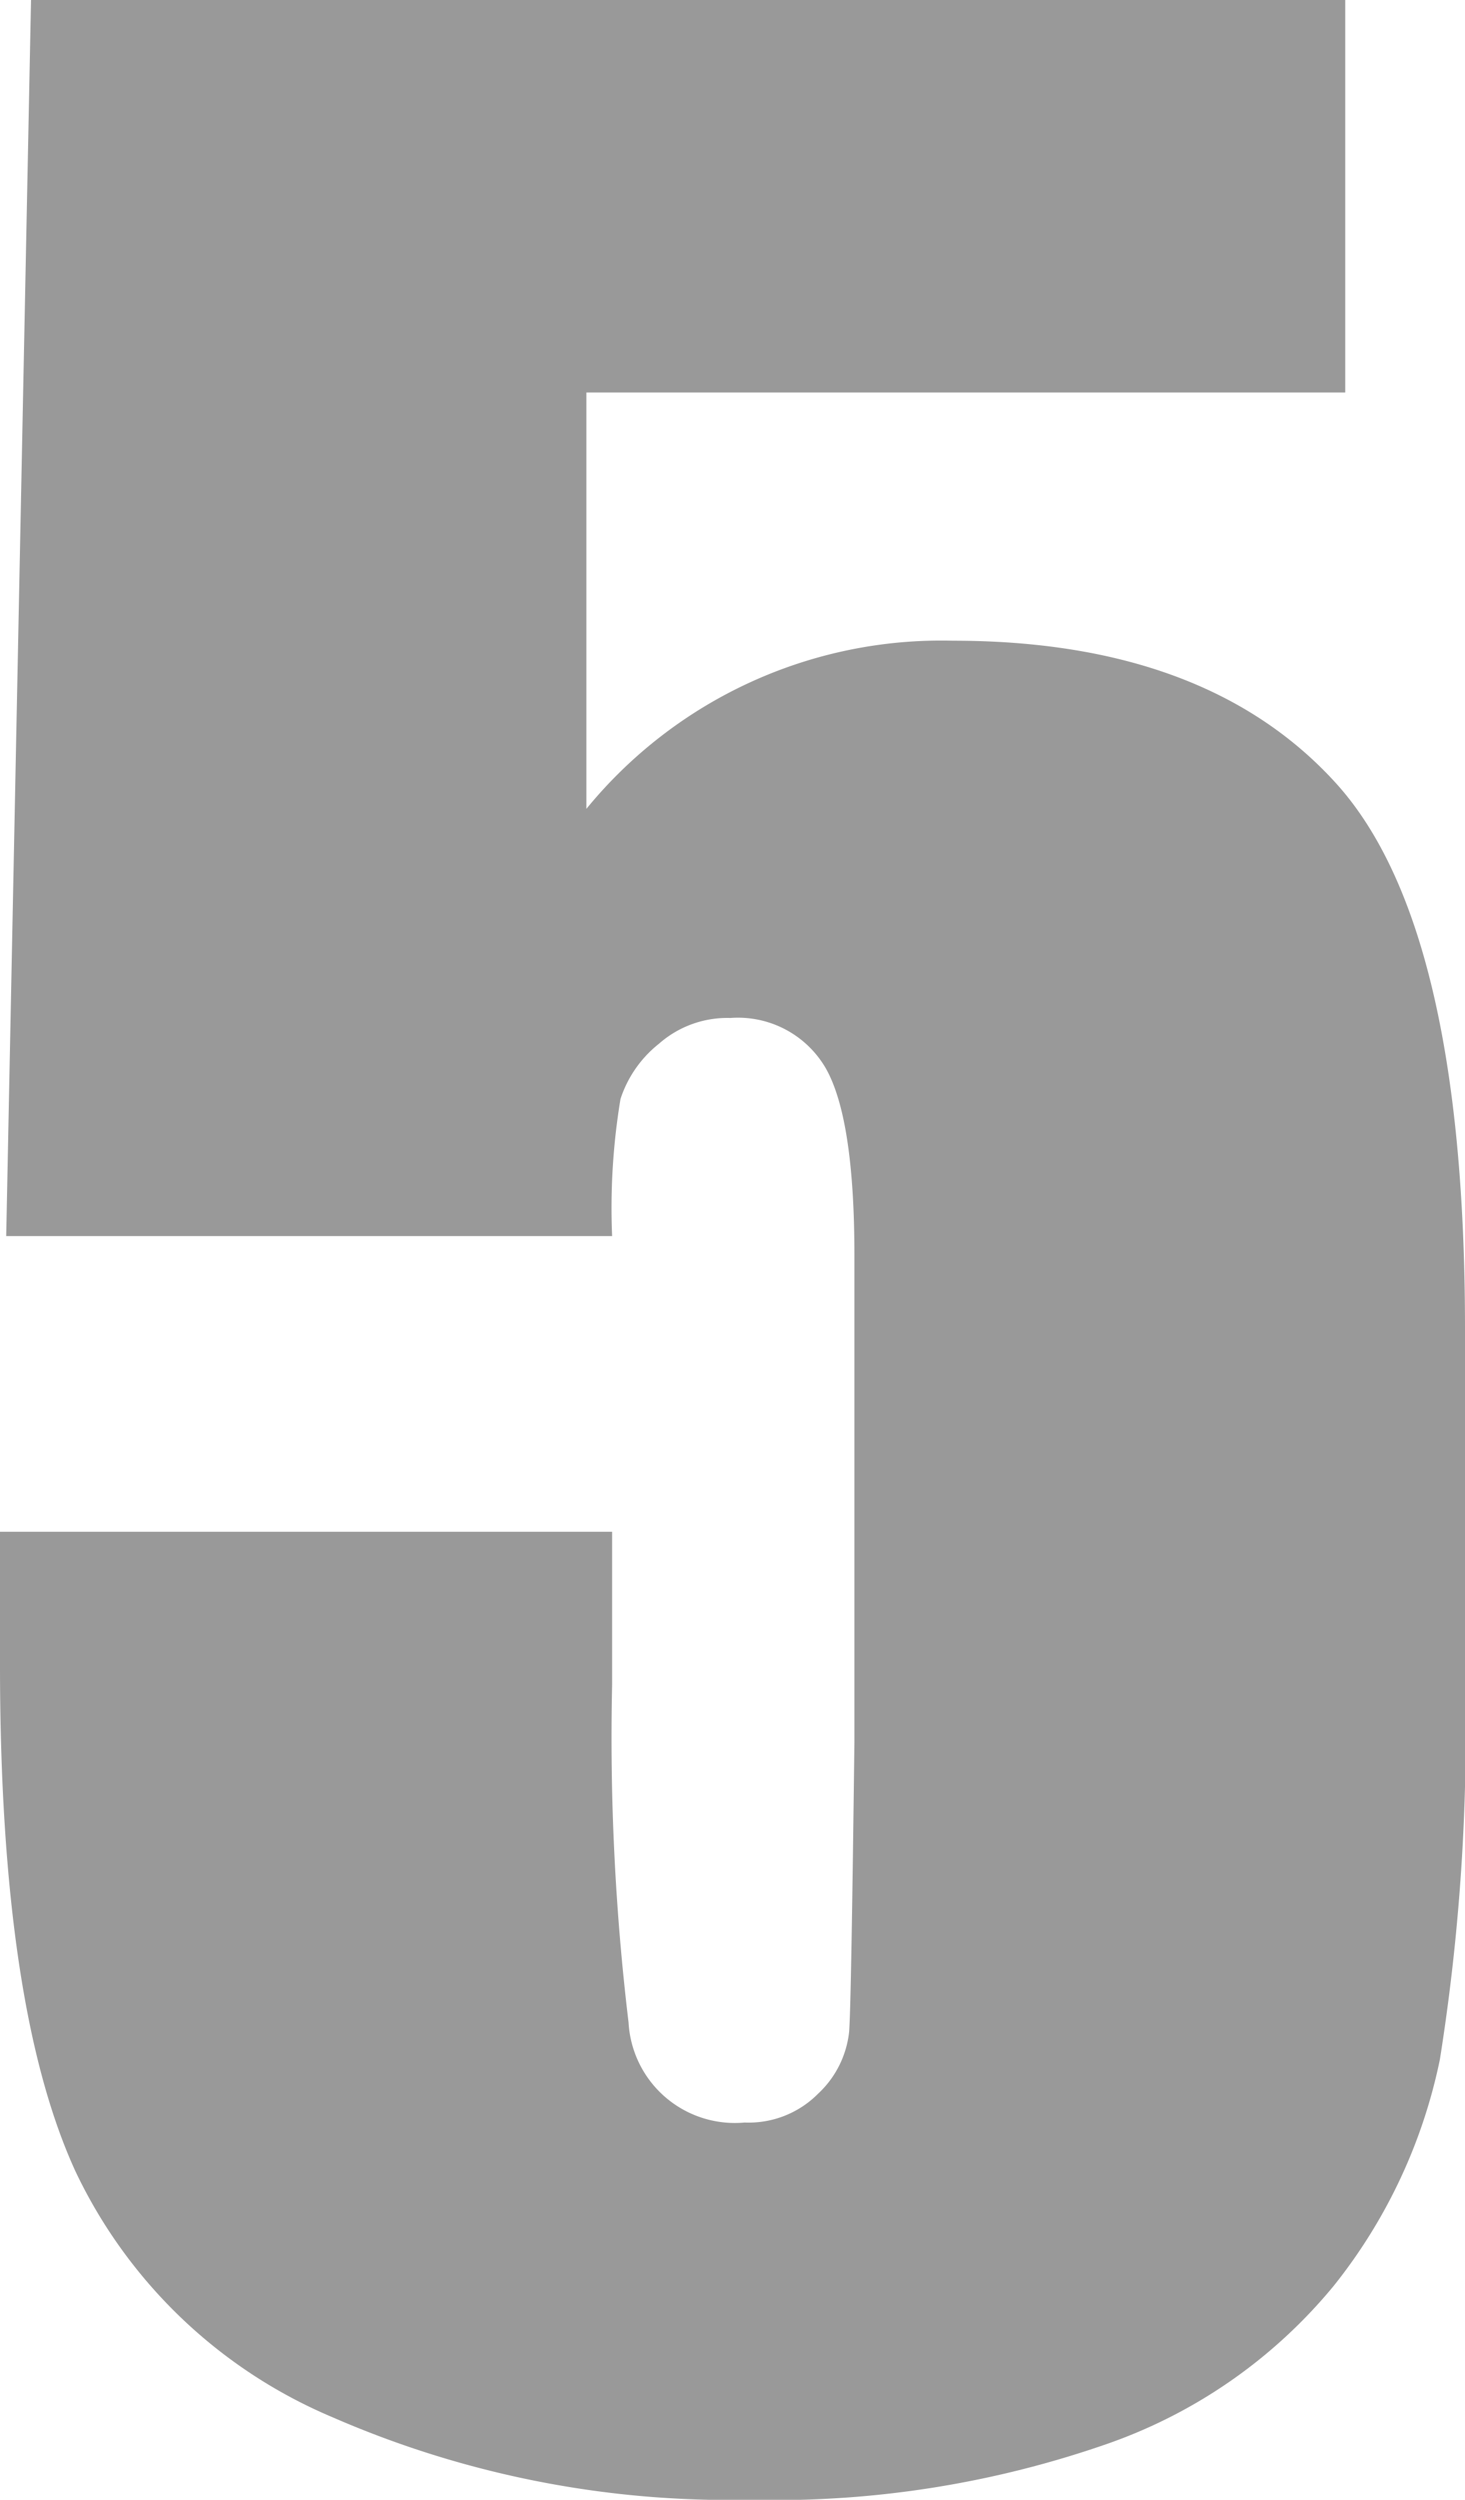
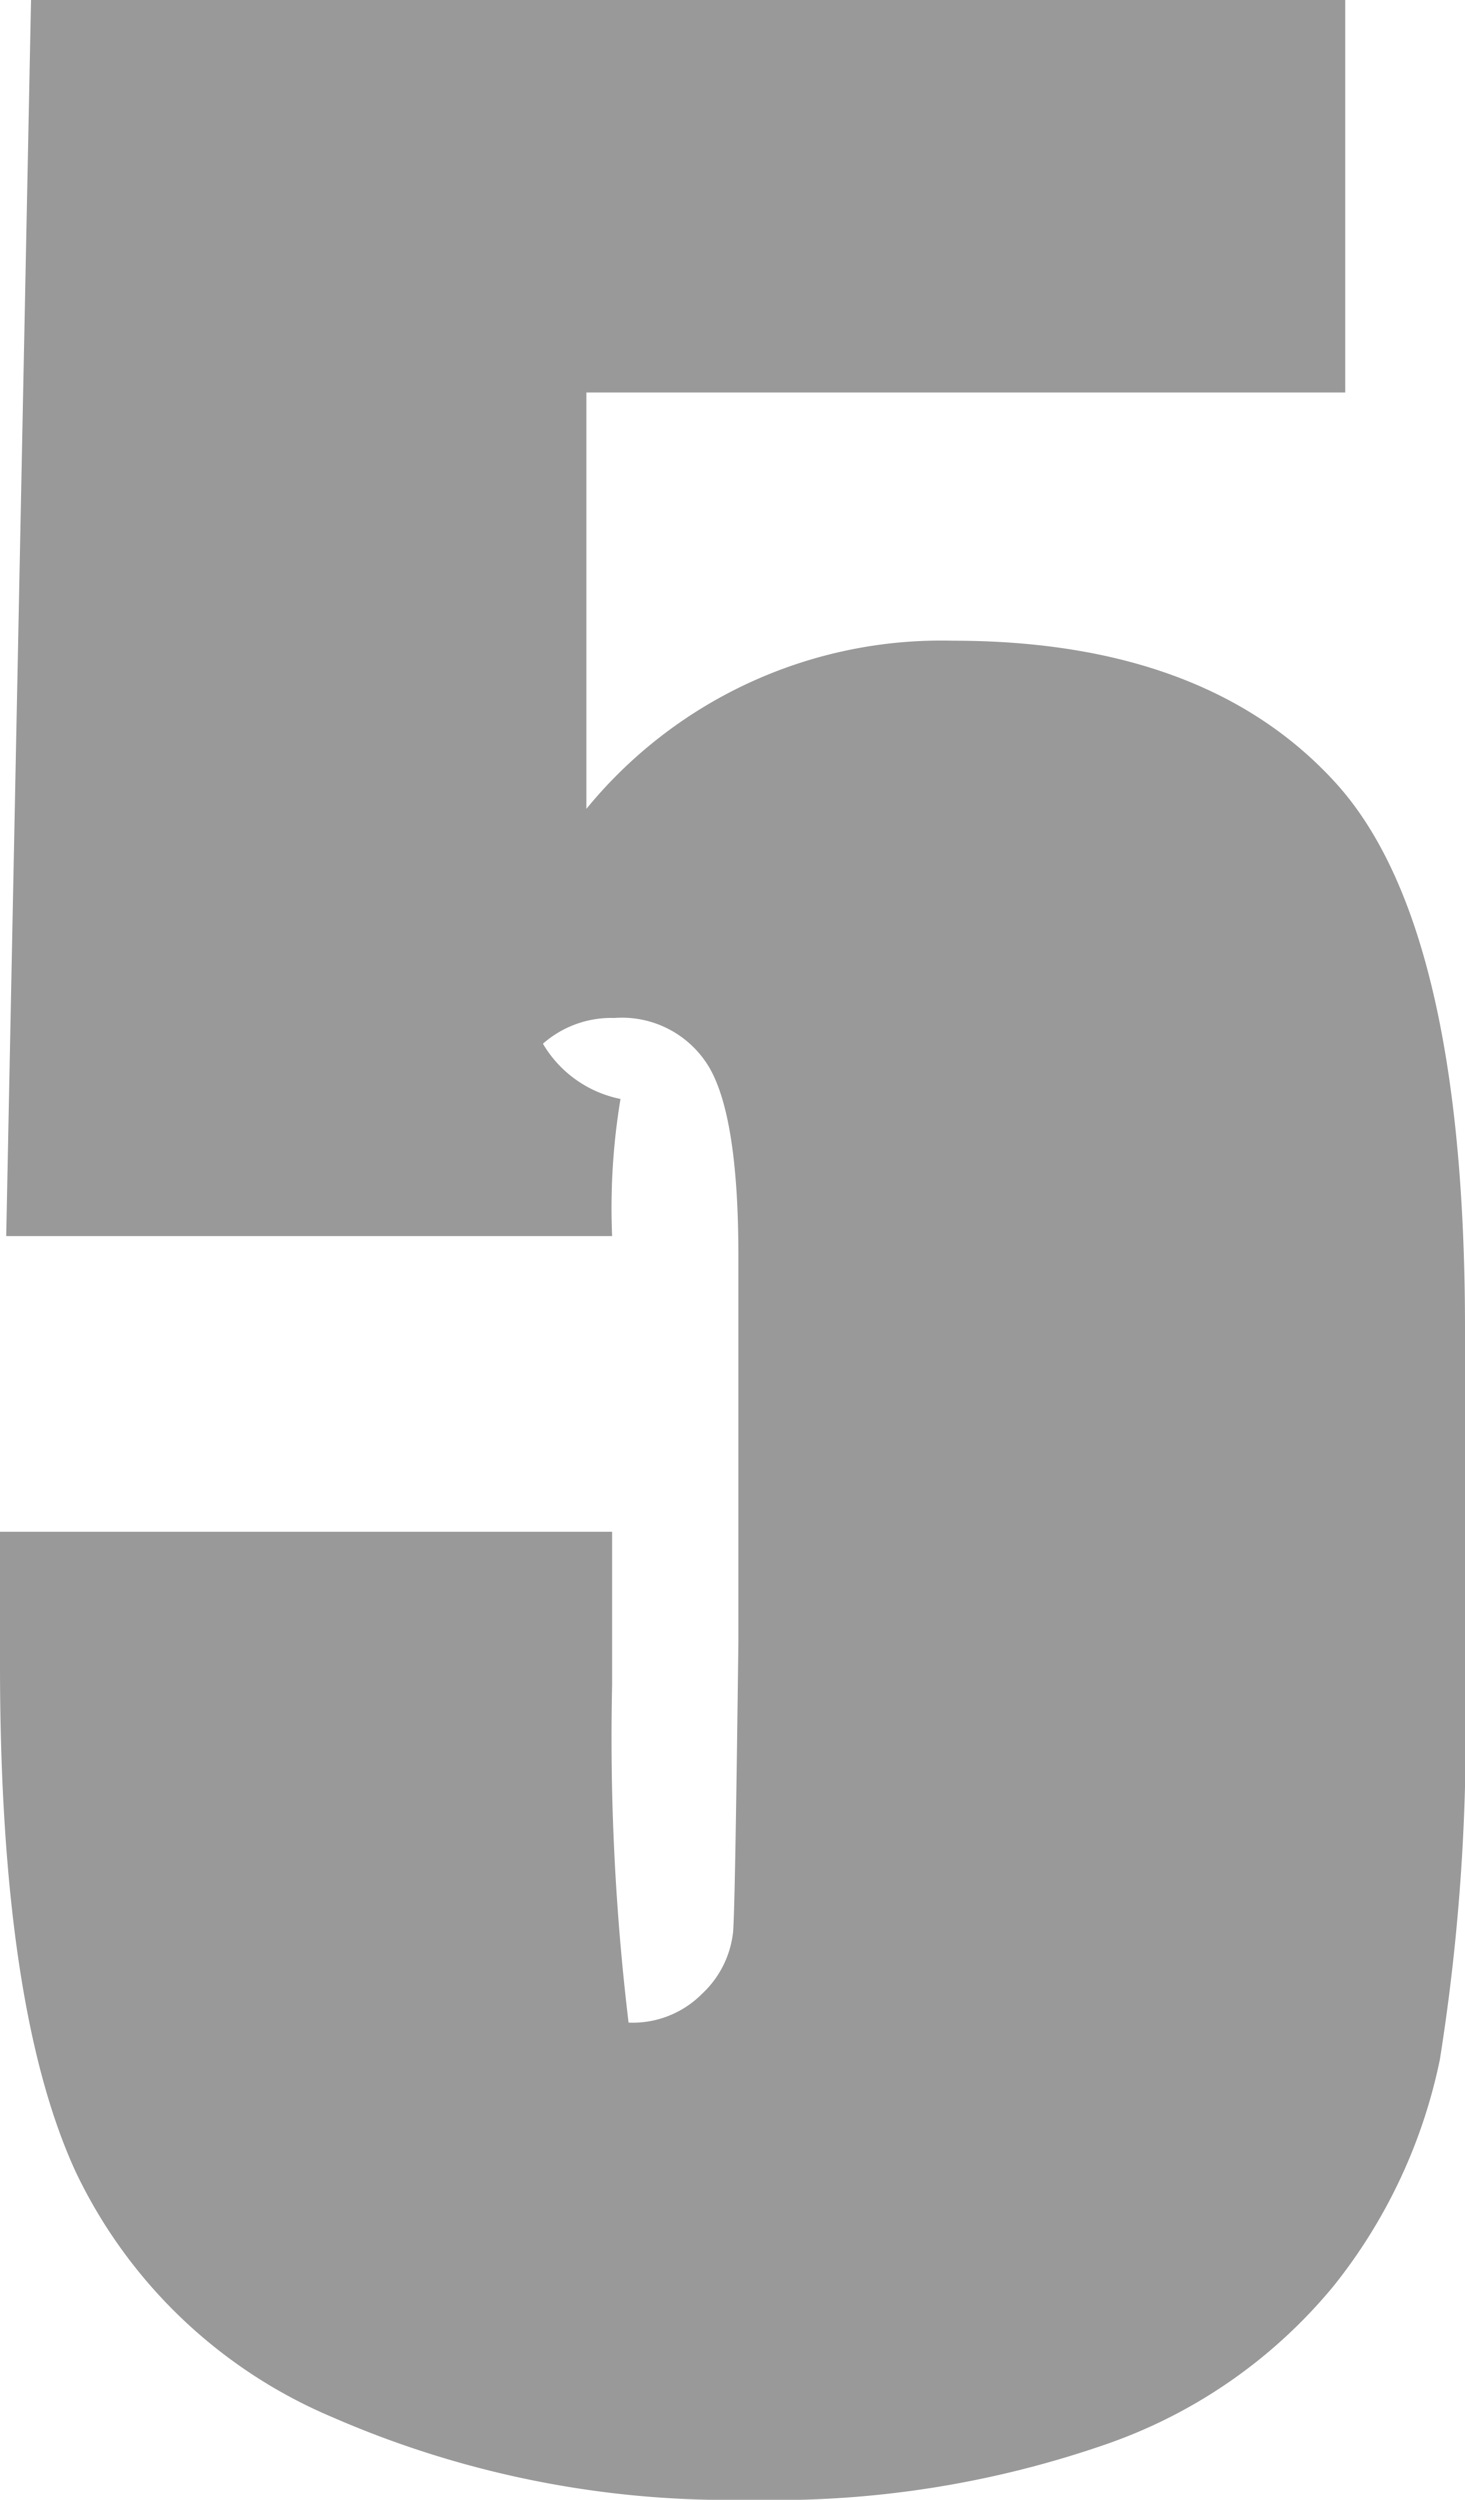
<svg xmlns="http://www.w3.org/2000/svg" width="47.22" height="80.57" viewBox="0 0 47.22 80.57">
  <title>no5</title>
  <g id="レイヤー_2" data-name="レイヤー 2">
    <g id="sp">
      <g id="main">
-         <path d="M43.36,0V12.65H18.9V26.07a14.78,14.78,0,0,1,11.81-5.42q8.16,0,12.33,4.57t4.18,17.55V54.05a67.26,67.26,0,0,1-.81,12.33A17.25,17.25,0,0,1,43,73.66a16.48,16.48,0,0,1-7.35,5.12,32.56,32.56,0,0,1-11.5,1.79,32,32,0,0,1-13.43-2.66A16.08,16.08,0,0,1,2.44,70Q0,64.7,0,53.66V49.37H19.73V54.3a77.11,77.11,0,0,0,.53,10.89A3.43,3.43,0,0,0,24,68.41a3.15,3.15,0,0,0,2.37-.93,3.19,3.19,0,0,0,1-2c.05-.72.1-3.83.17-9.33V40.48q0-4.44-.93-6.06a3.27,3.27,0,0,0-3.07-1.61,3.33,3.33,0,0,0-2.3.83A3.76,3.76,0,0,0,20,35.42a21.46,21.46,0,0,0-.27,4.42H.2L1,0Z" style="opacity:0.4" />
+         <path d="M43.36,0V12.65H18.9V26.07a14.78,14.78,0,0,1,11.81-5.42q8.16,0,12.33,4.57t4.18,17.55V54.05a67.26,67.26,0,0,1-.81,12.33A17.25,17.25,0,0,1,43,73.66a16.48,16.48,0,0,1-7.35,5.12,32.56,32.56,0,0,1-11.5,1.79,32,32,0,0,1-13.43-2.66A16.08,16.08,0,0,1,2.44,70Q0,64.7,0,53.66V49.37H19.73V54.3a77.11,77.11,0,0,0,.53,10.89a3.15,3.15,0,0,0,2.37-.93,3.19,3.19,0,0,0,1-2c.05-.72.1-3.83.17-9.33V40.48q0-4.44-.93-6.06a3.27,3.27,0,0,0-3.07-1.61,3.33,3.33,0,0,0-2.3.83A3.76,3.76,0,0,0,20,35.42a21.46,21.46,0,0,0-.27,4.42H.2L1,0Z" style="opacity:0.4" />
      </g>
    </g>
  </g>
</svg>